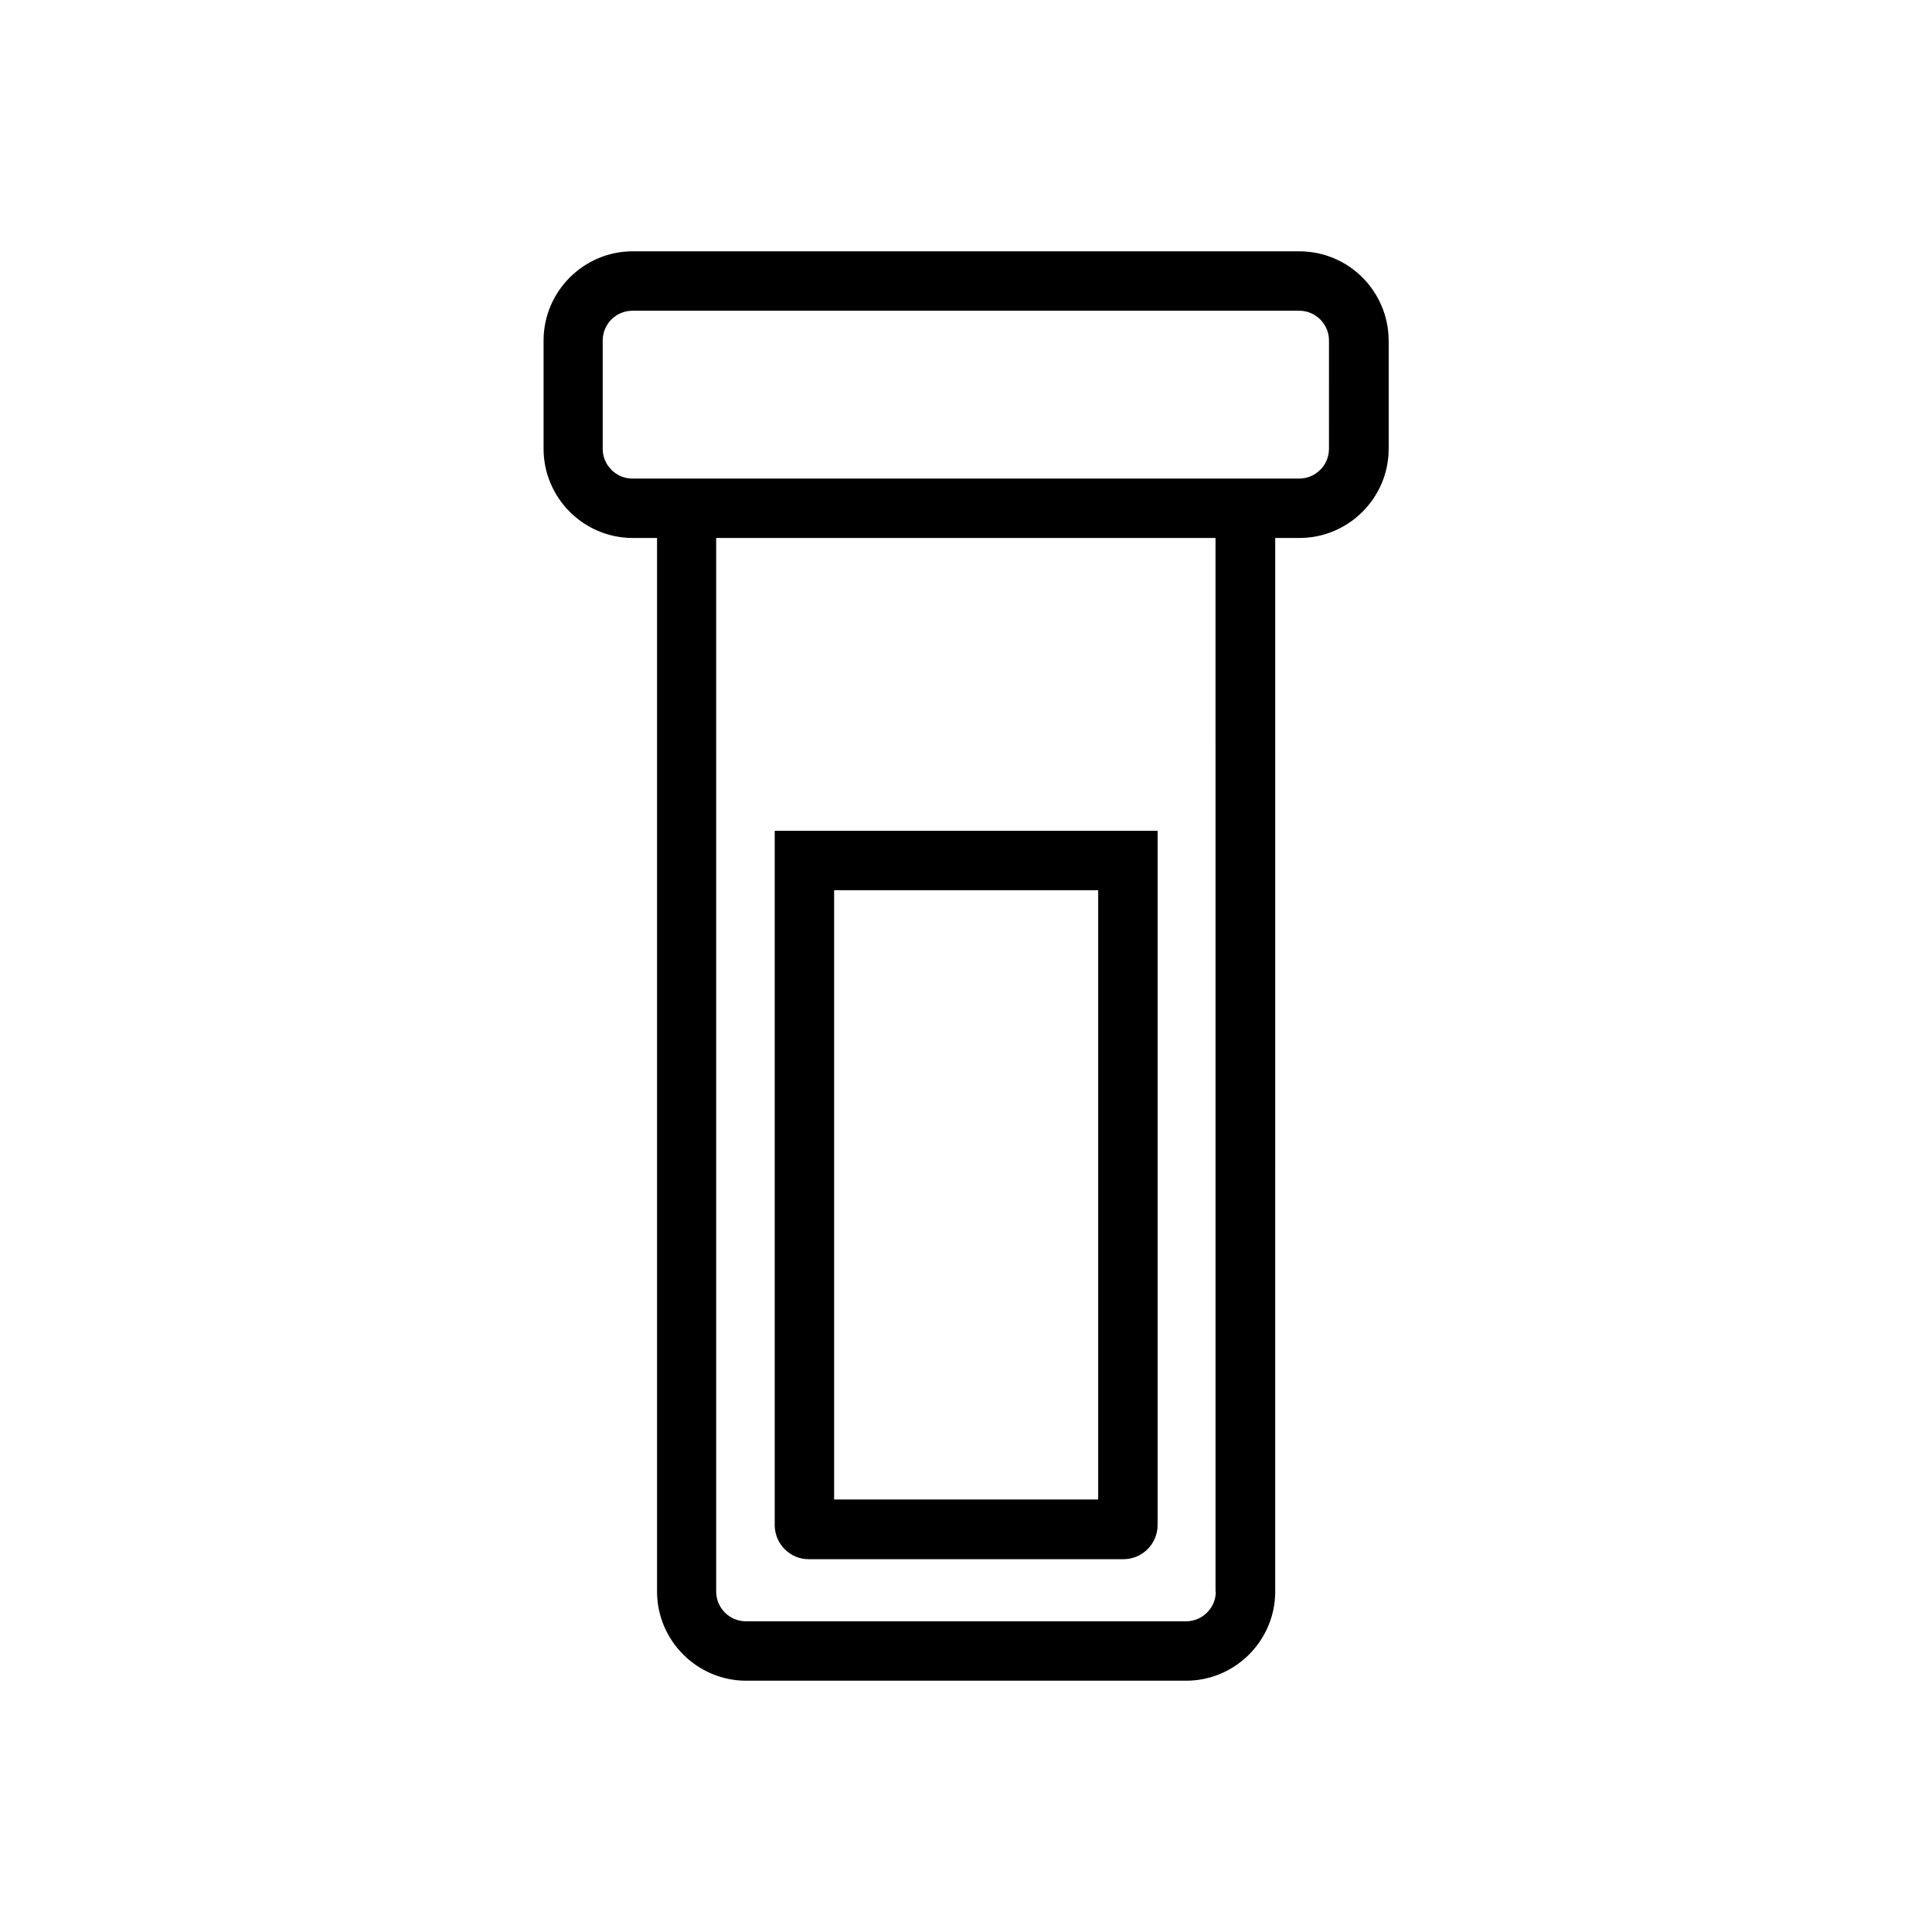
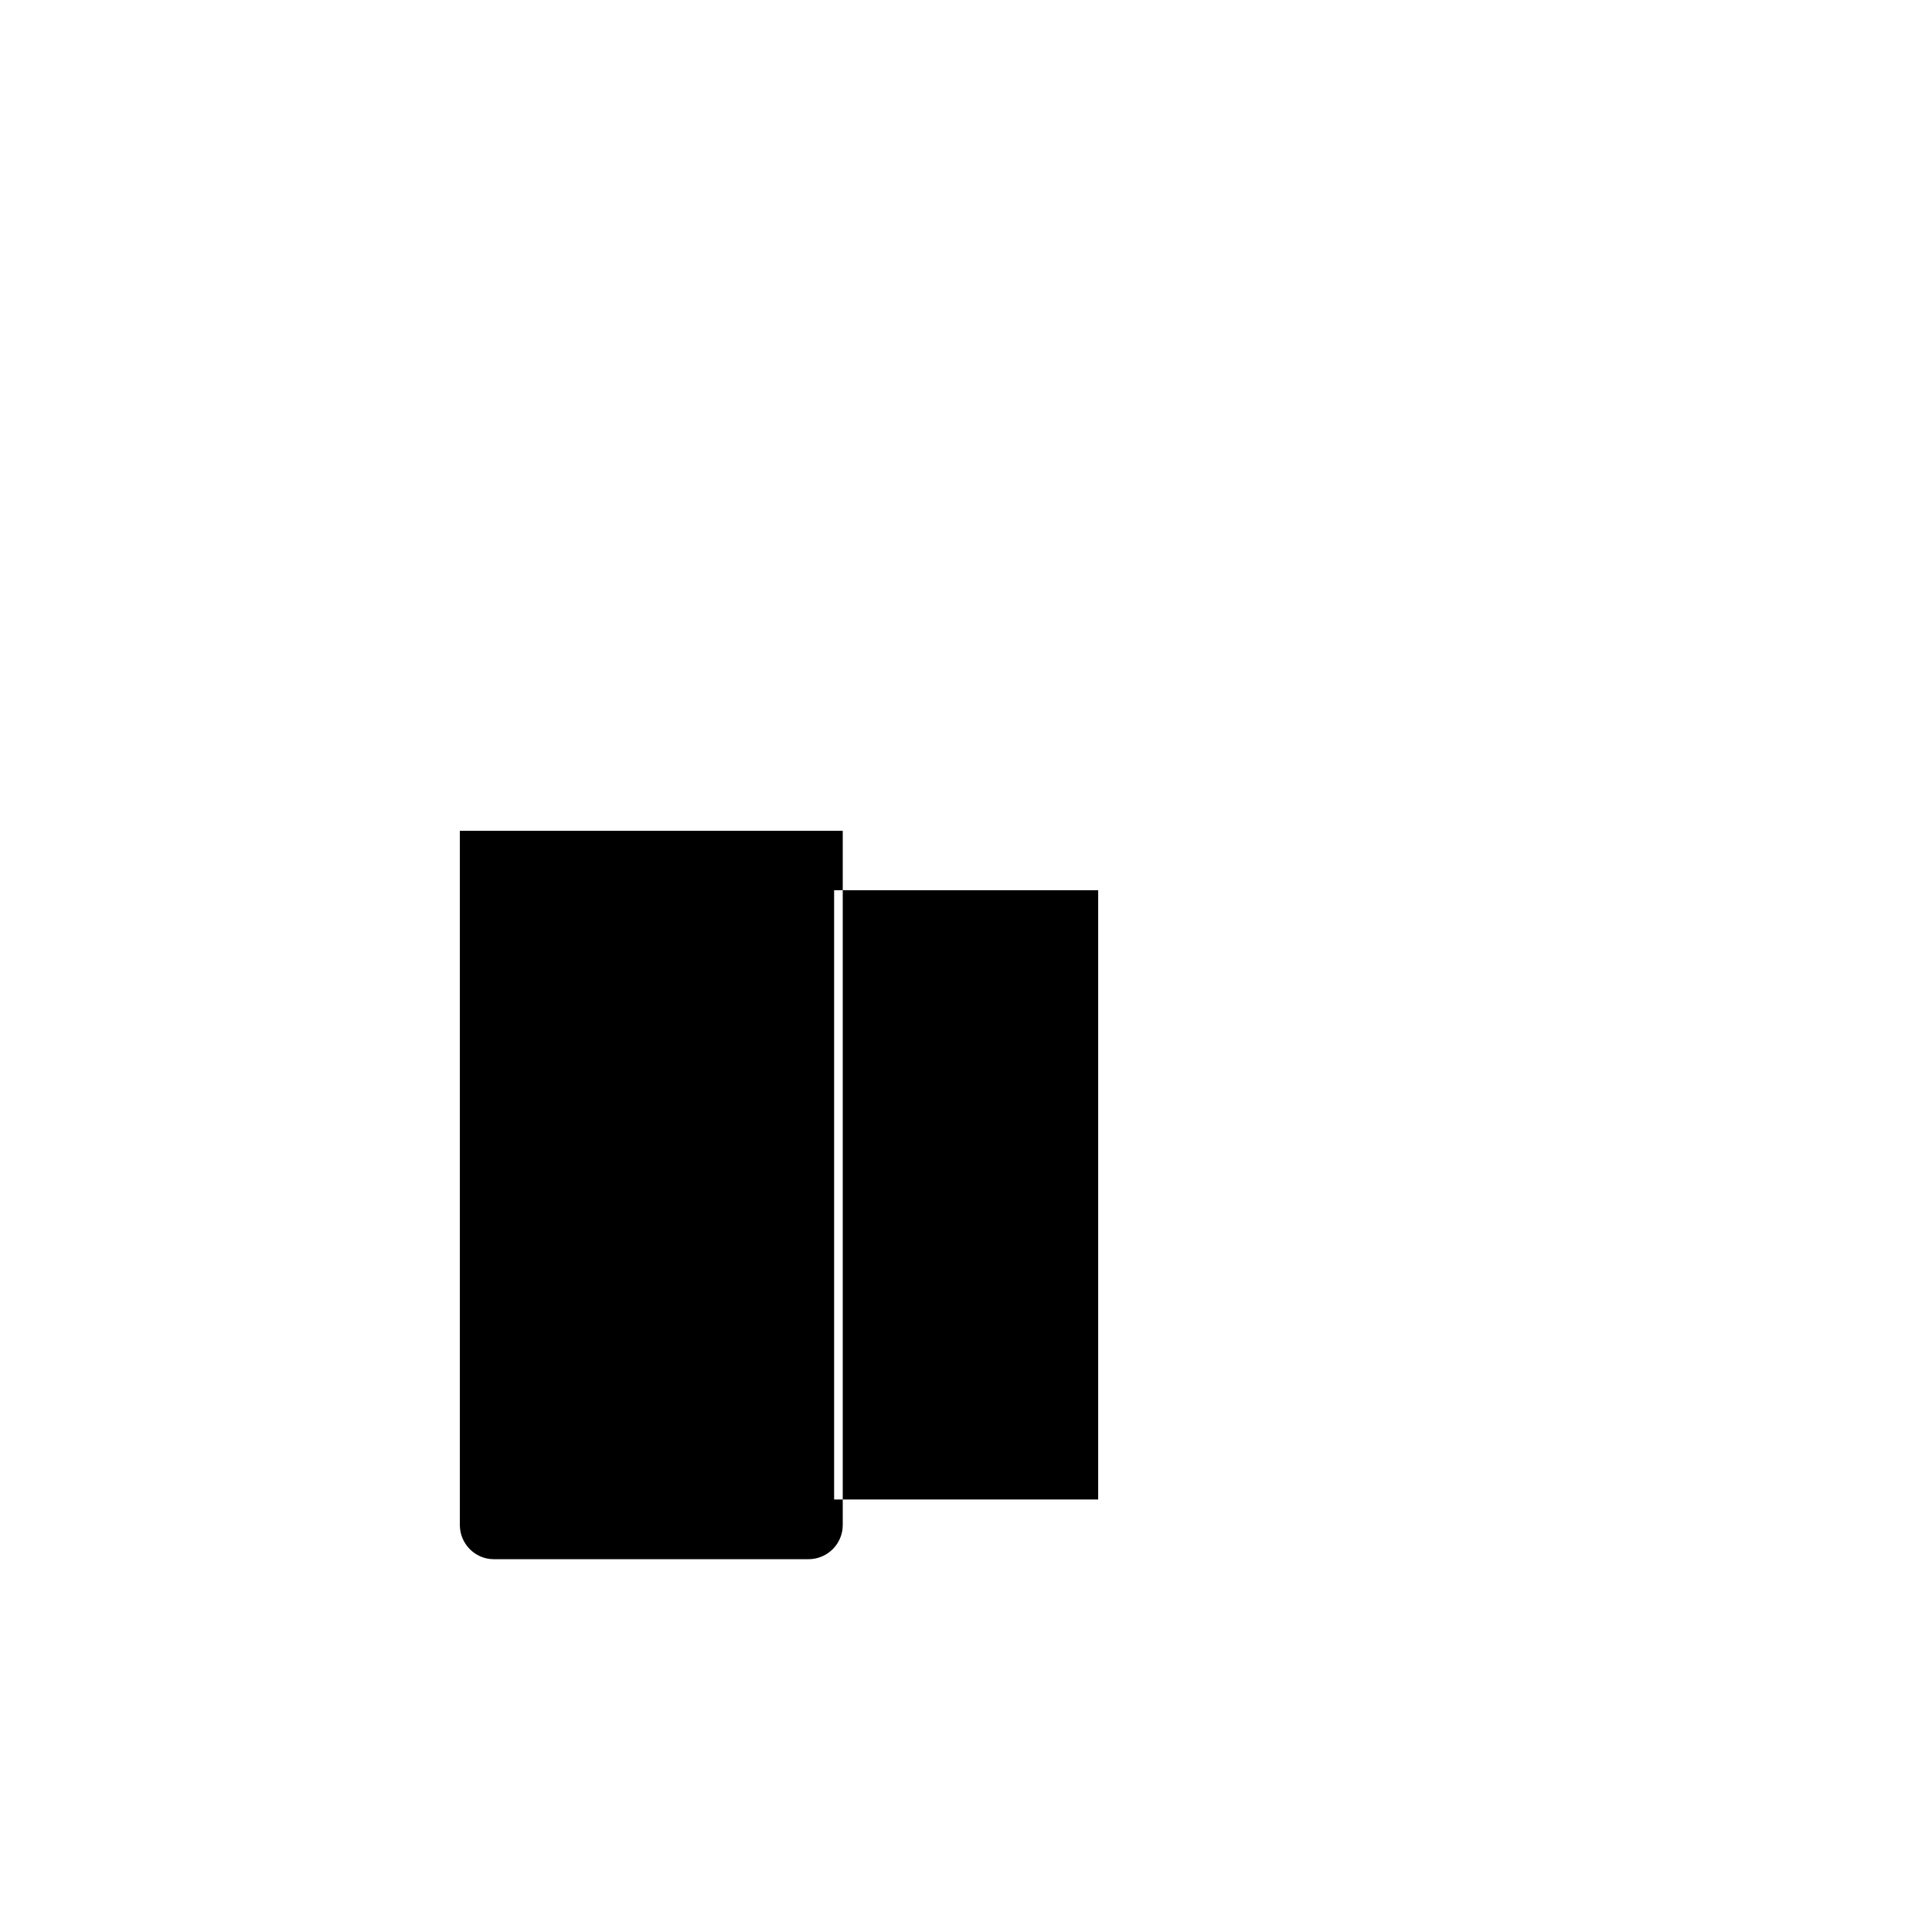
<svg xmlns="http://www.w3.org/2000/svg" fill="#000000" width="800px" height="800px" version="1.1" viewBox="144 144 512 512">
  <g>
-     <path d="m488.32 210.6h-176.65c-12.988 0-23.617 10.629-23.617 23.617v28.734c0 12.988 10.629 23.617 23.617 23.617h6.453v279.22c0 12.988 10.629 23.617 23.617 23.617h116.59c12.988 0 23.617-10.629 23.617-23.617l-0.004-279.22h6.453c12.988 0 23.617-10.629 23.617-23.617v-28.734c-0.078-13.066-10.625-23.613-23.691-23.613zm-22.121 355.19c0 4.328-3.543 7.871-7.871 7.871h-116.66c-4.328 0-7.871-3.543-7.871-7.871l-0.004-279.22h132.33l0.004 279.22zm29.992-302.84c0 4.328-3.543 7.871-7.871 7.871h-6.453l-163.82 0.004h-6.453c-4.328 0-7.871-3.543-7.871-7.871v-28.734c0-4.328 3.543-7.871 7.871-7.871h176.73c4.328 0 7.871 3.543 7.871 7.871z" />
-     <path d="m358.28 557.2h83.441c4.961 0 9.055-4.016 9.055-9.055v-183.97h-101.47v183.97c0 4.961 4.016 9.055 8.977 9.055zm6.769-177.28h69.98v161.46h-69.98z" />
+     <path d="m358.28 557.2c4.961 0 9.055-4.016 9.055-9.055v-183.97h-101.47v183.97c0 4.961 4.016 9.055 8.977 9.055zm6.769-177.28h69.98v161.46h-69.98z" />
  </g>
</svg>